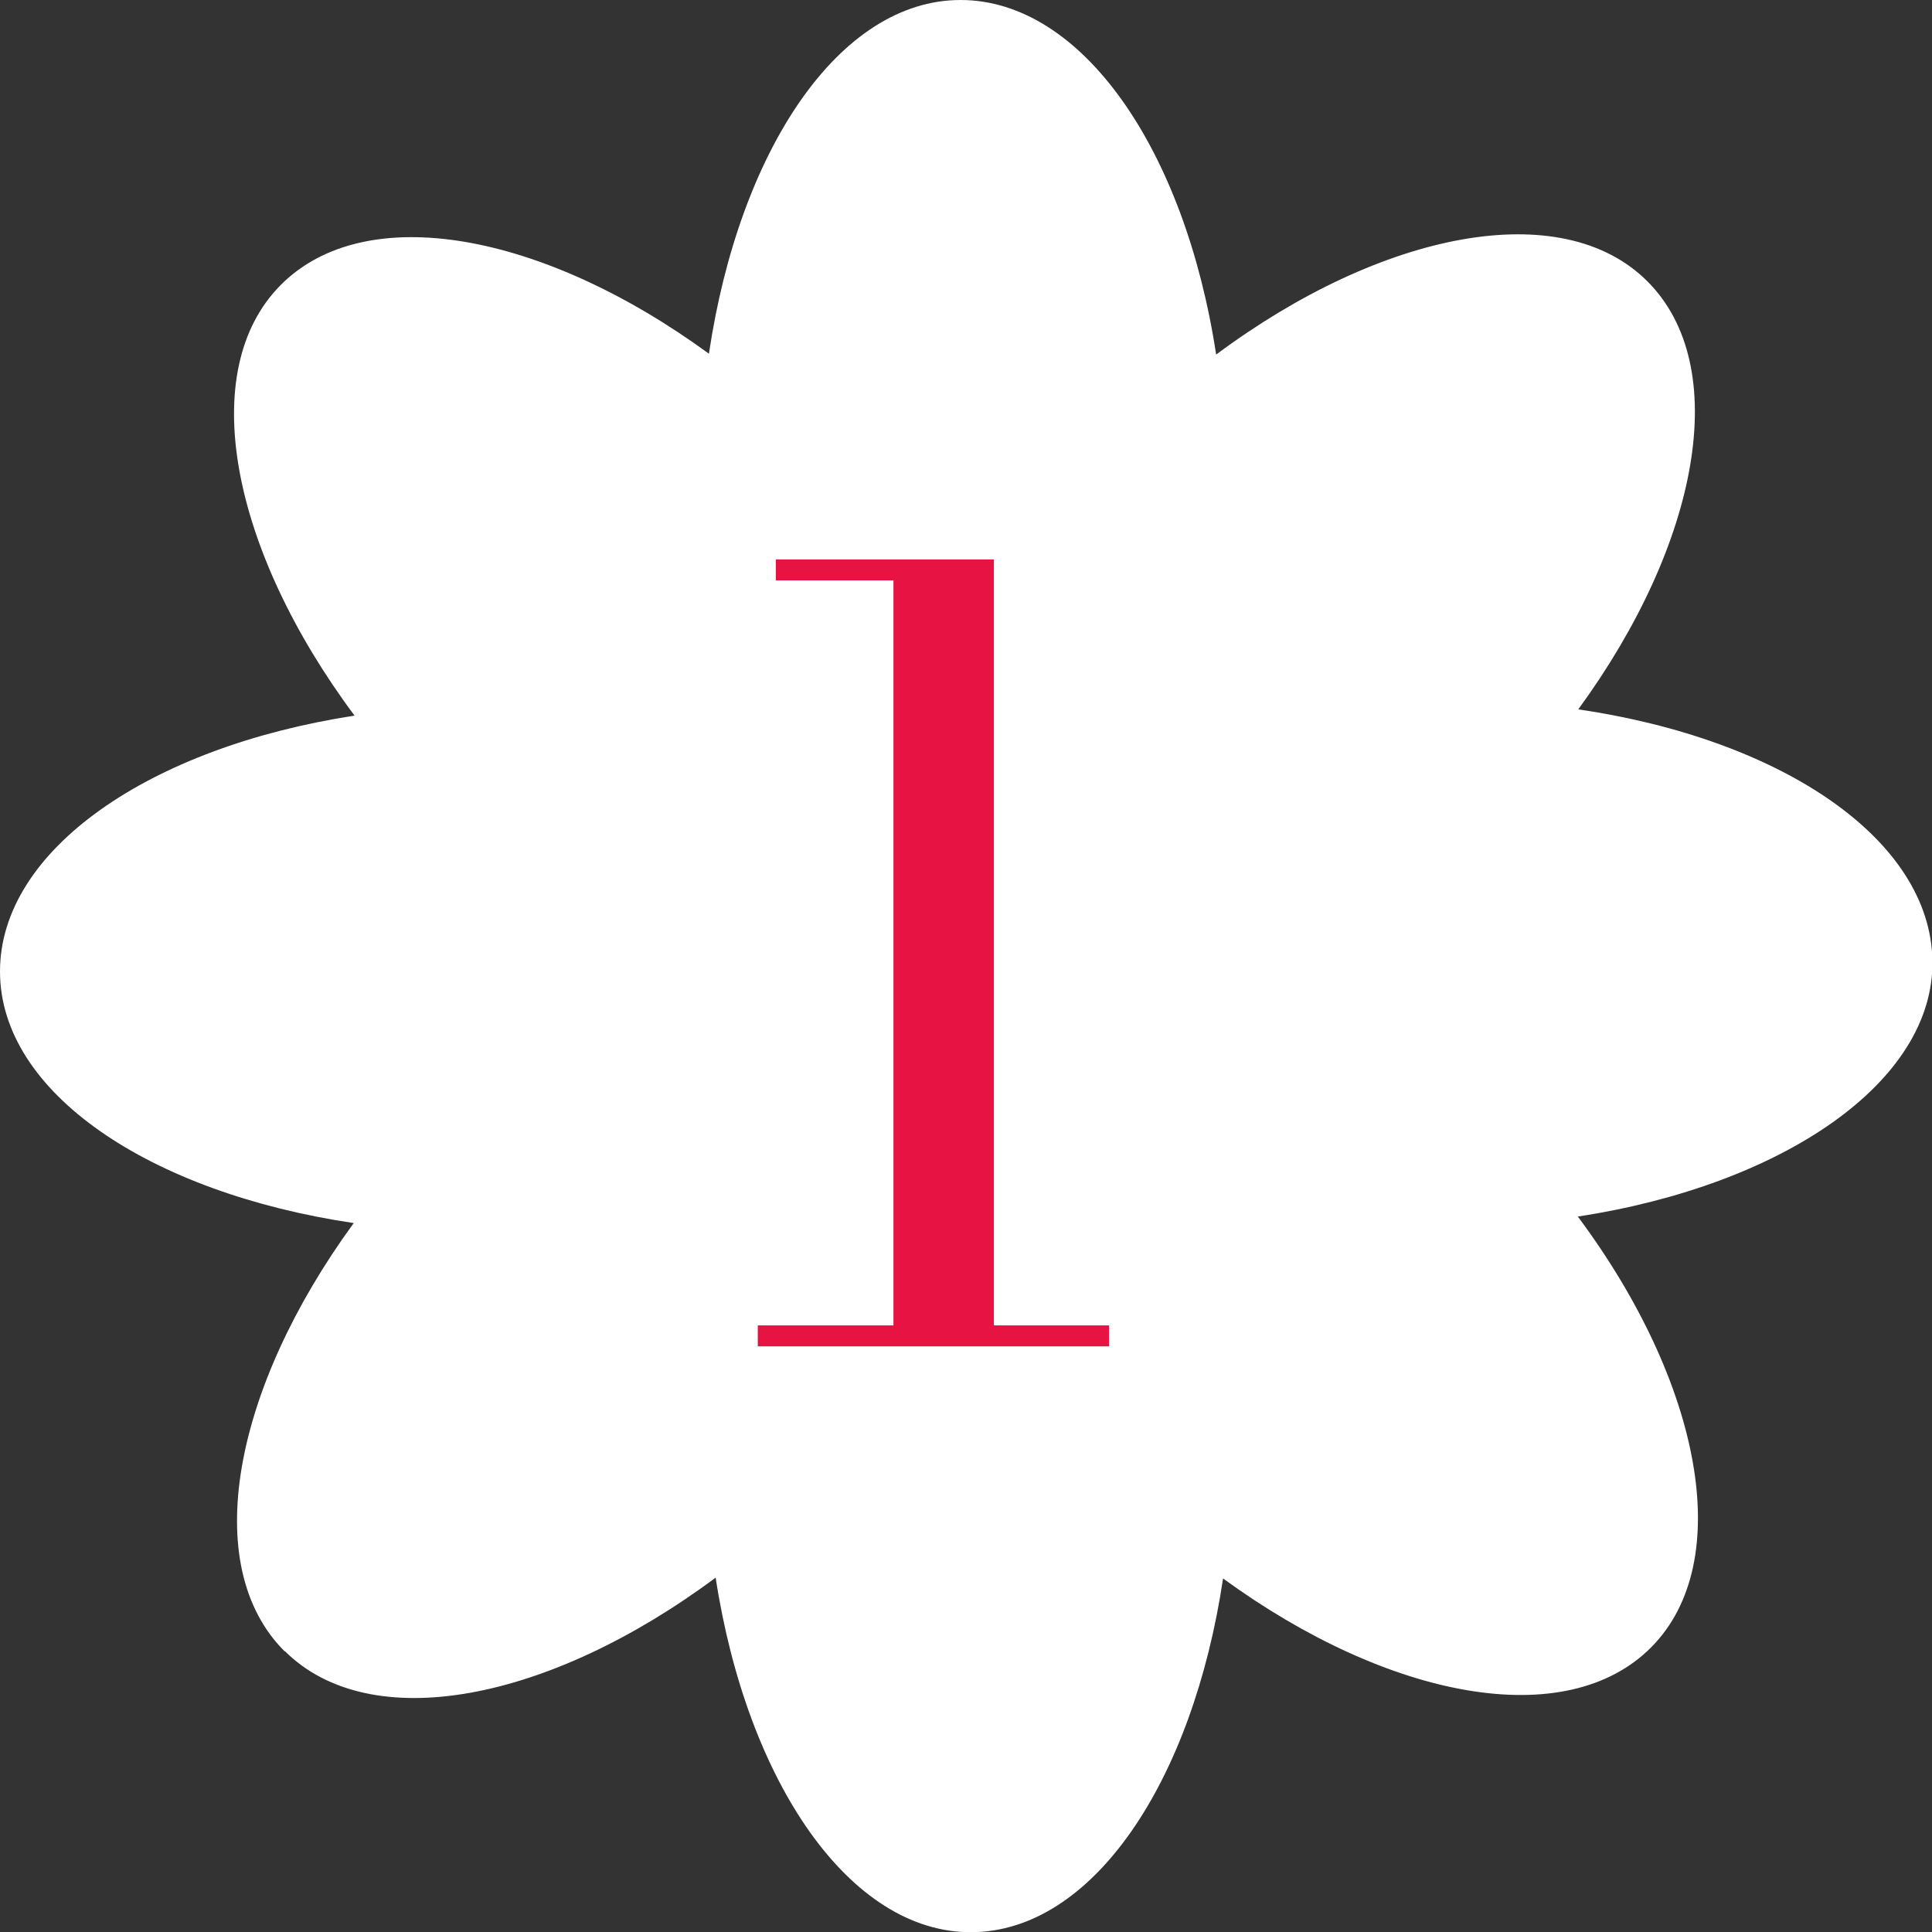
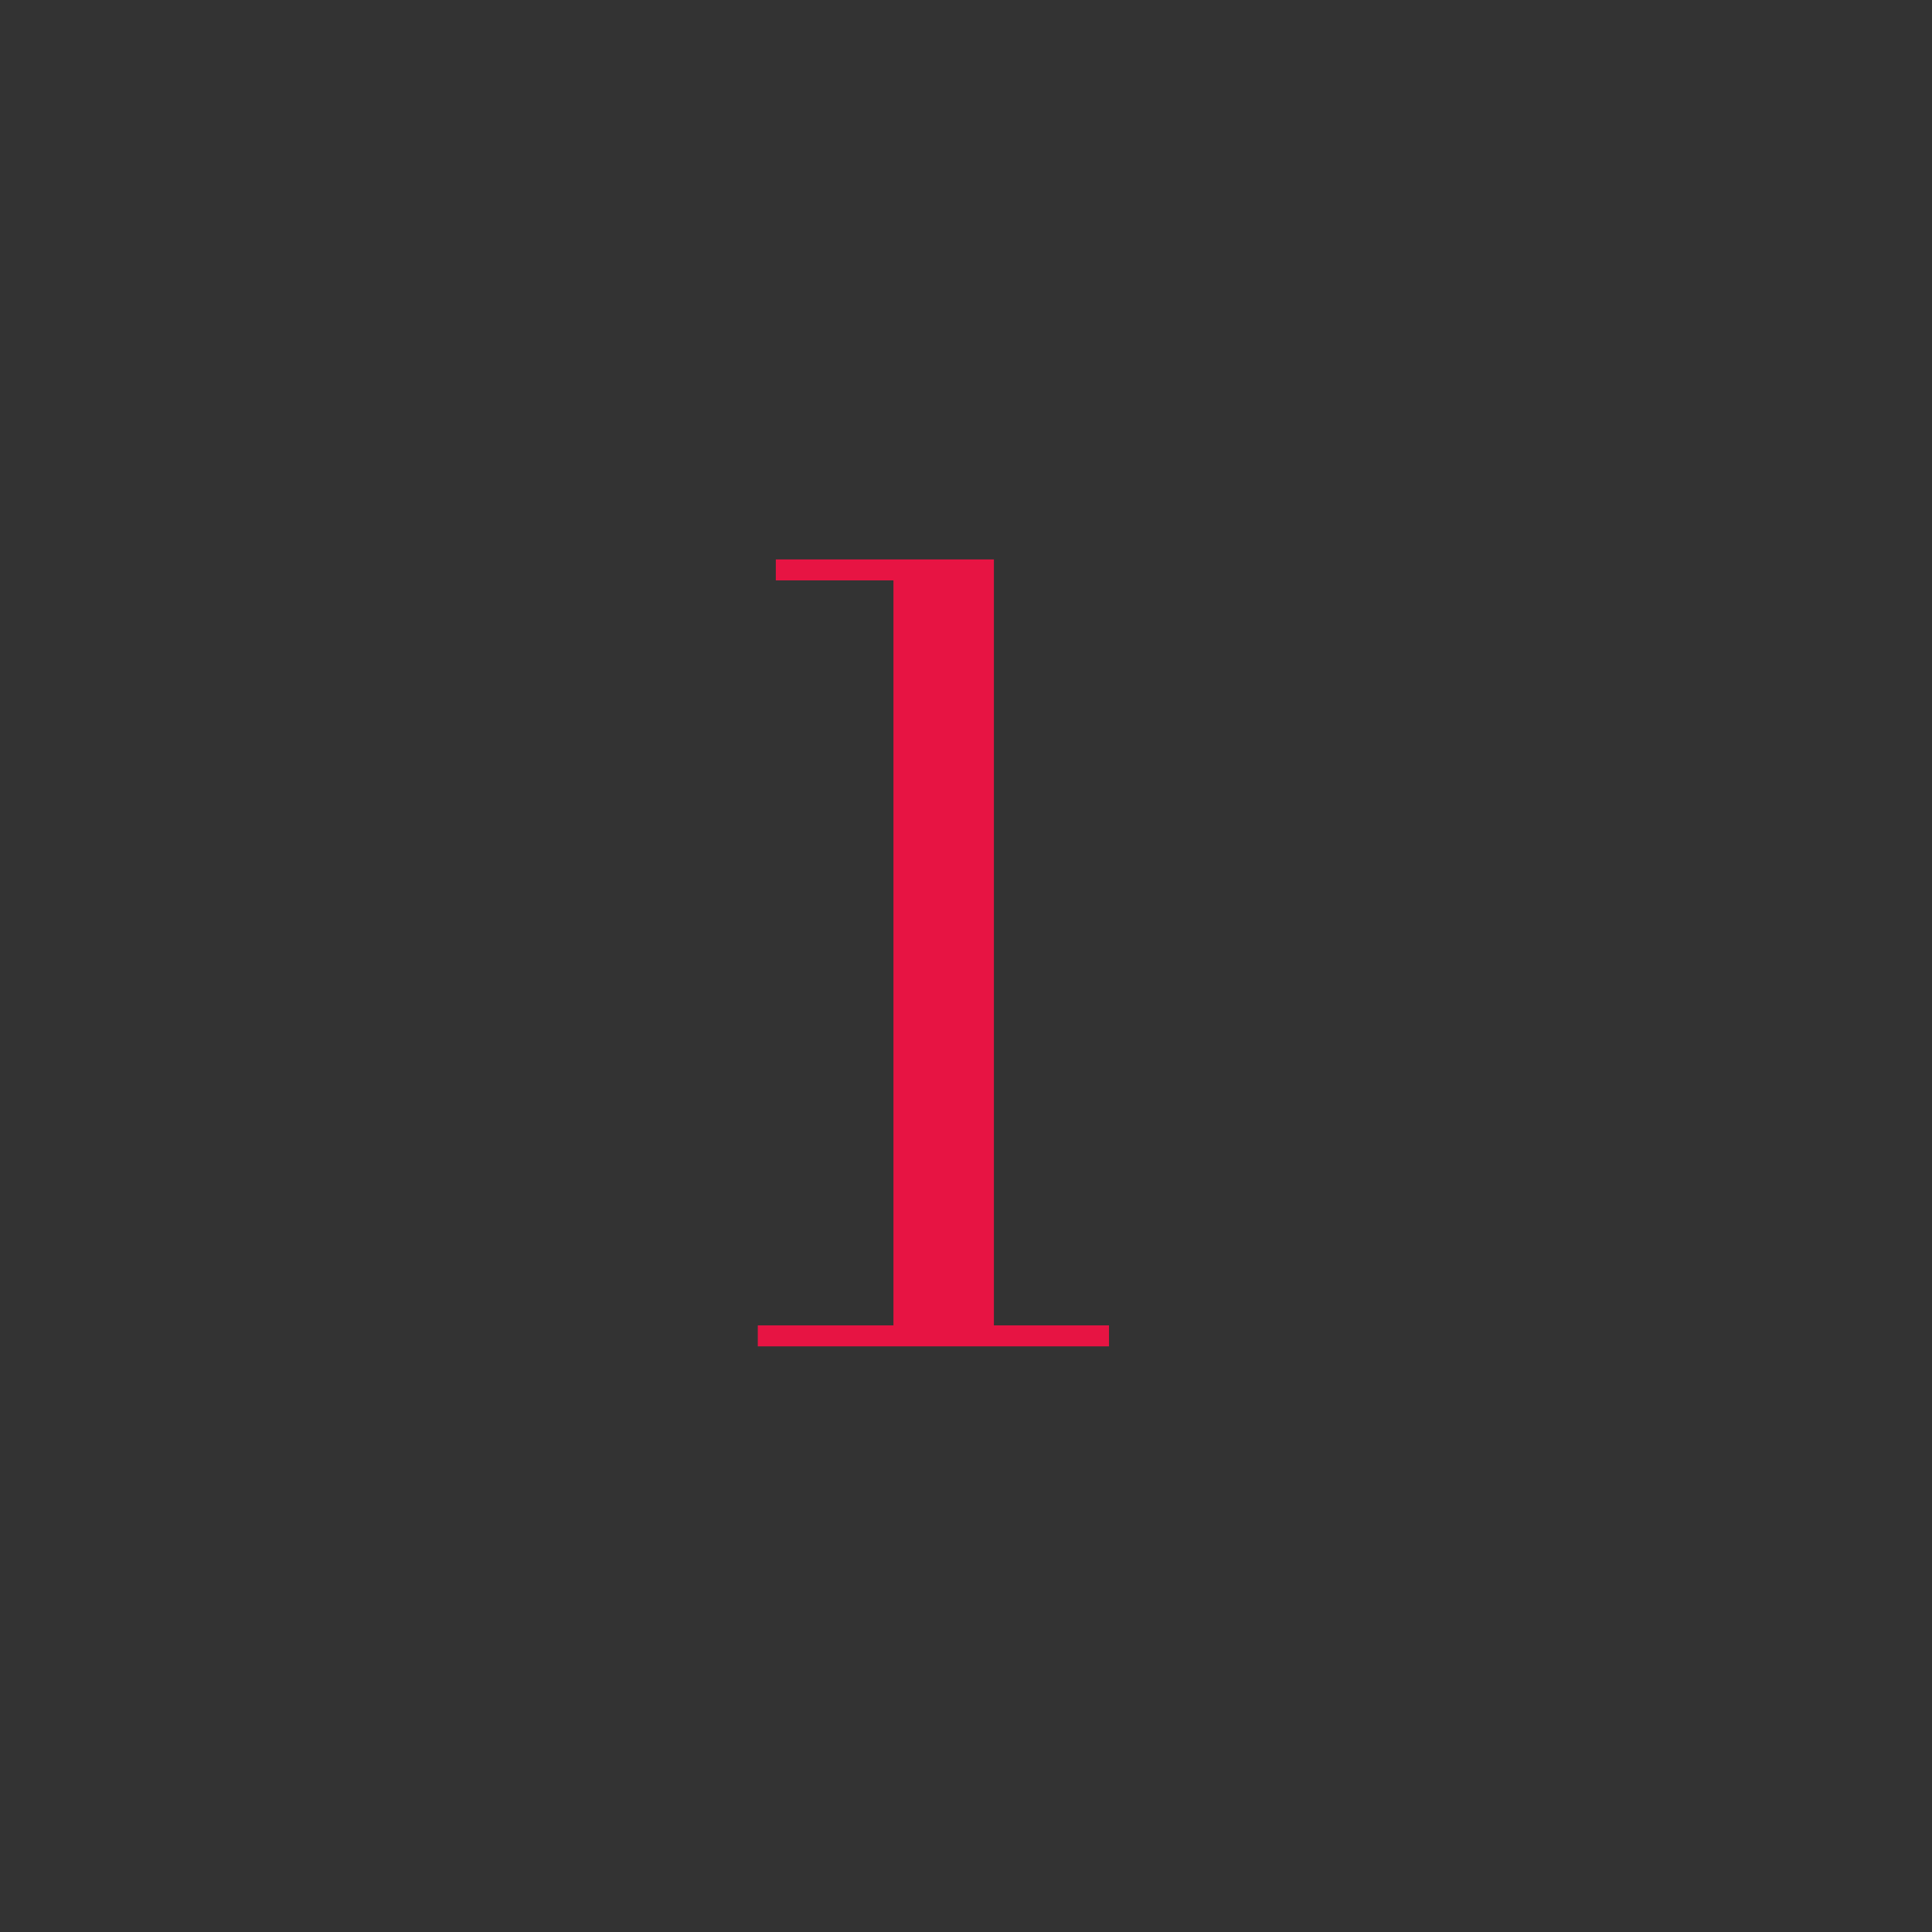
<svg xmlns="http://www.w3.org/2000/svg" id="Livello_1" data-name="Livello 1" viewBox="0 0 92.14 92.15">
  <rect x="0" y="0" width="92.14" height="92.15" fill="#333333" stroke="none" />
  <defs>
    <clipPath id="clip-path">
-       <rect width="92.14" height="92.14" style="fill:none" />
-     </clipPath>
+       </clipPath>
  </defs>
  <g id="Raggruppa_734" data-name="Raggruppa 734">
    <g id="Raggruppa_731" data-name="Raggruppa 731">
      <g style="clip-path:url(#clip-path)">
        <g id="Raggruppa_51" data-name="Raggruppa 51">
-           <path id="Tracciato_50" data-name="Tracciato 50" d="M13.58,78.74c4.1,4.08,12.62,2.4,20.55-3.5,1.5,9.77,6.41,16.94,12.2,16.91s10.55-7.18,12-16.87c7.92,5.77,16.37,7.36,20.42,3.28s2.4-12.62-3.5-20.54c9.78-1.5,17-6.42,16.91-12.2S85,35.26,75.27,33.83c5.78-7.91,7.36-16.36,3.29-20.42S65.94,11,58,16.91C56.51,7.13,51.6,0,45.81,0s-10.56,7.17-12,16.87c-7.91-5.78-16.36-7.36-20.42-3.28S11,26.2,16.91,34.13C7.13,35.63,0,40.54,0,46.33s7.17,10.56,16.87,12c-5.78,7.92-7.37,16.37-3.29,20.43" style="fill:#fff" />
+           <path id="Tracciato_50" data-name="Tracciato 50" d="M13.58,78.74c4.1,4.08,12.62,2.4,20.55-3.5,1.5,9.77,6.41,16.94,12.2,16.91s10.55-7.18,12-16.87c7.92,5.77,16.37,7.36,20.42,3.28s2.4-12.62-3.5-20.54c9.78-1.5,17-6.42,16.91-12.2S85,35.26,75.27,33.83c5.78-7.91,7.36-16.36,3.29-20.42S65.94,11,58,16.91C56.51,7.13,51.6,0,45.81,0s-10.56,7.17-12,16.87c-7.91-5.78-16.36-7.36-20.42-3.28C7.13,35.63,0,40.54,0,46.33s7.17,10.56,16.87,12c-5.78,7.92-7.37,16.37-3.29,20.43" style="fill:#fff" />
        </g>
      </g>
    </g>
    <g id="_1" data-name=" 1" style="isolation:isolate">
      <g style="isolation:isolate">
        <path d="M36.14,64.21v-1H52.89v1Zm6.47-.28V27.68H37v-1h10.4V63.93Z" style="fill:#e71443" />
      </g>
    </g>
  </g>
</svg>